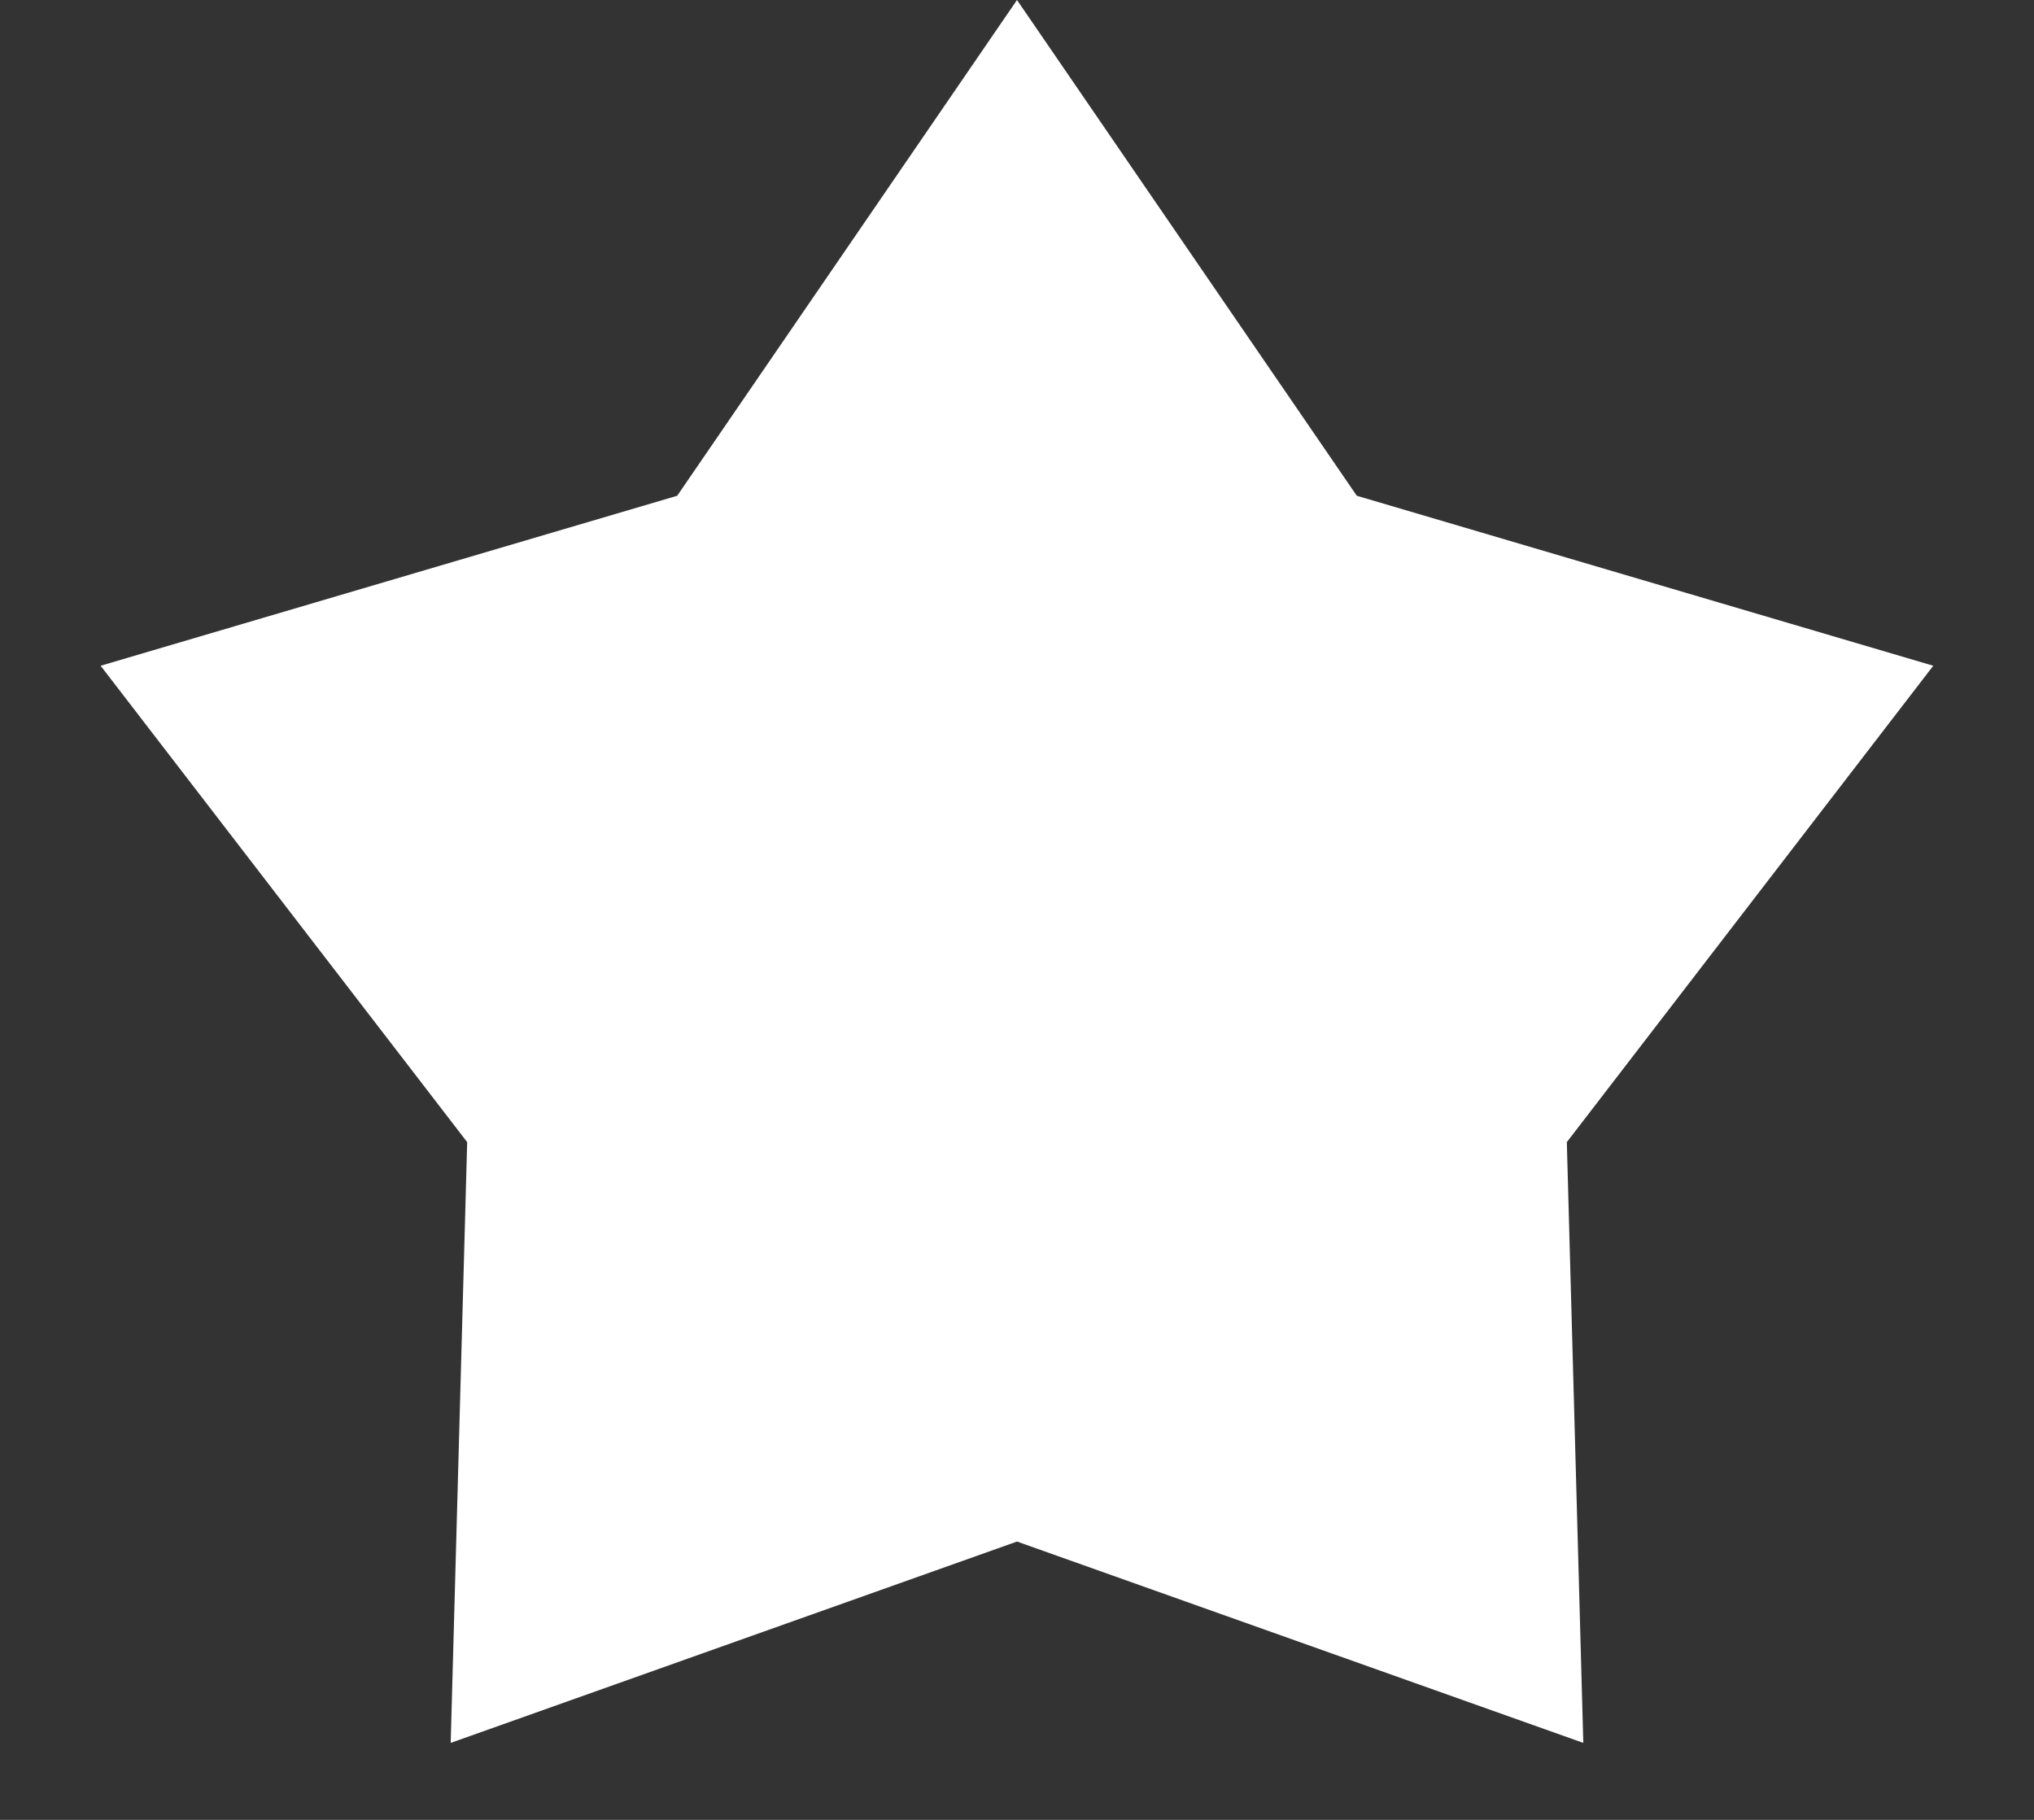
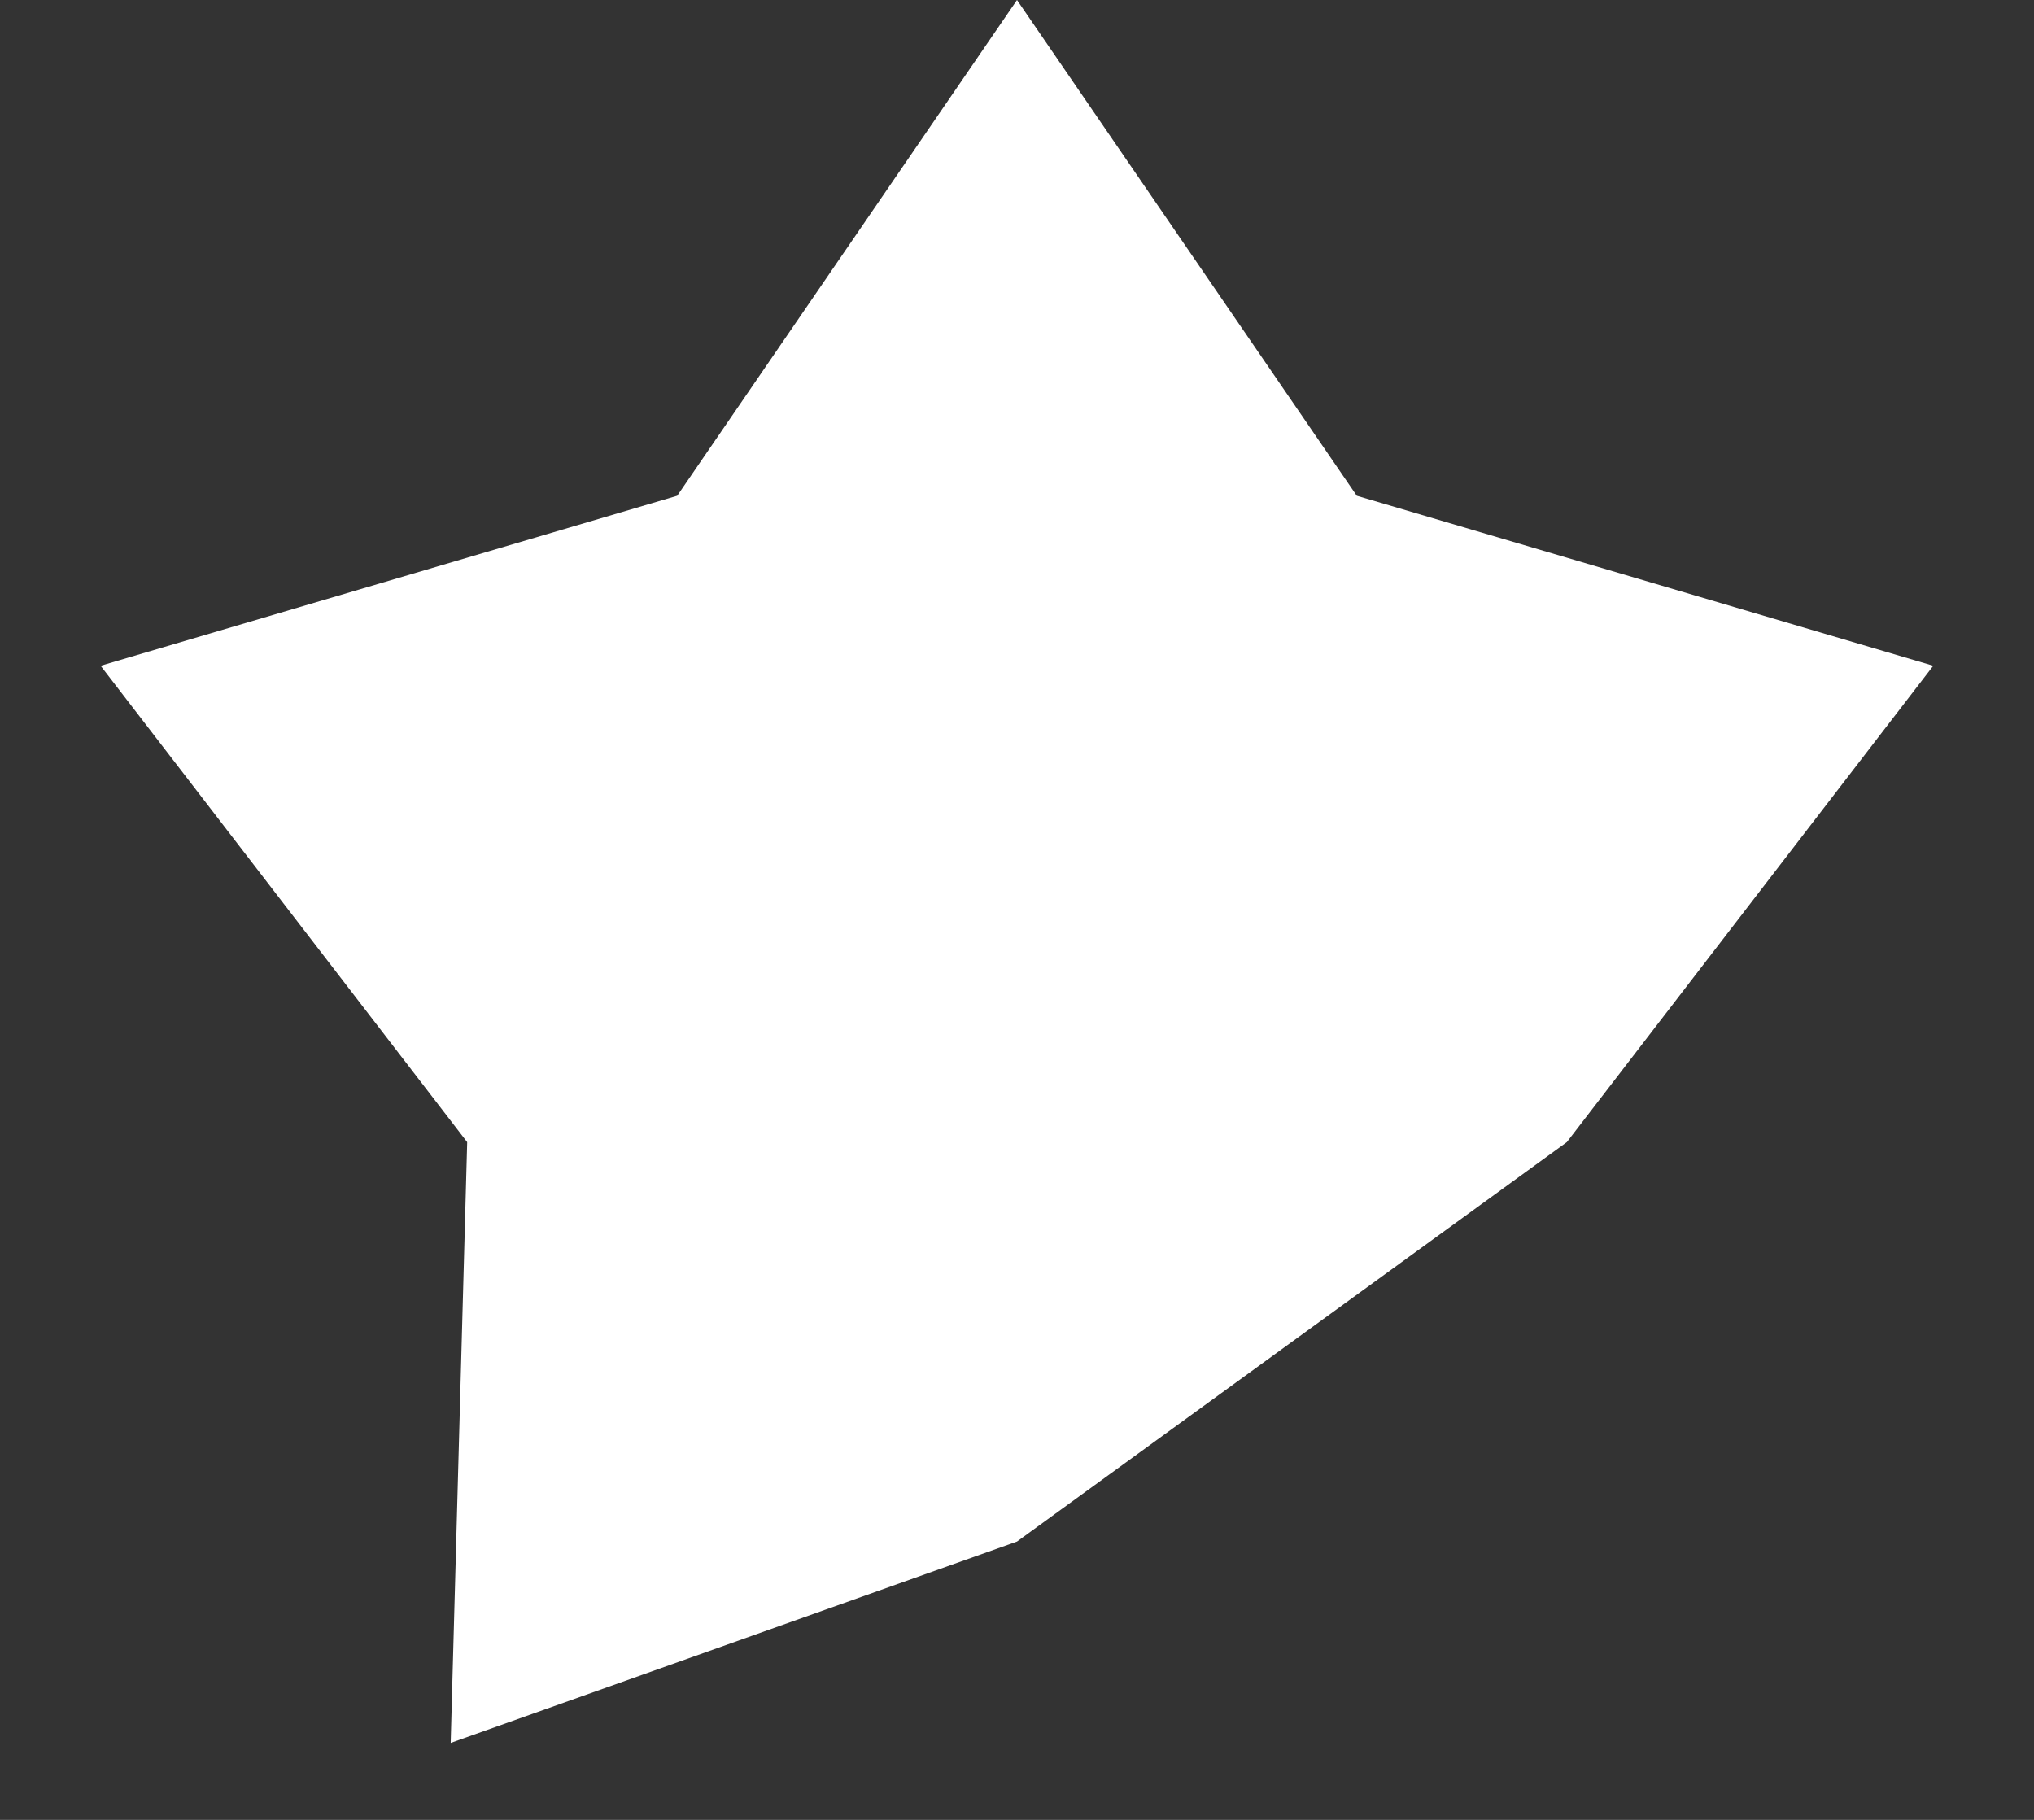
<svg xmlns="http://www.w3.org/2000/svg" width="19" height="17" viewBox="0 0 19 17" fill="none">
  <rect x="0" y="0" width="19" height="17" fill="#333333" stroke="none" />
-   <path d="M9.5 0L12.674 4.631L18.059 6.219L14.636 10.669L14.79 16.281L9.5 14.4L4.21 16.281L4.364 10.669L0.94 6.219L6.326 4.631L9.5 0Z" fill="white" />
+   <path d="M9.5 0L12.674 4.631L18.059 6.219L14.636 10.669L9.5 14.4L4.21 16.281L4.364 10.669L0.94 6.219L6.326 4.631L9.5 0Z" fill="white" />
</svg>